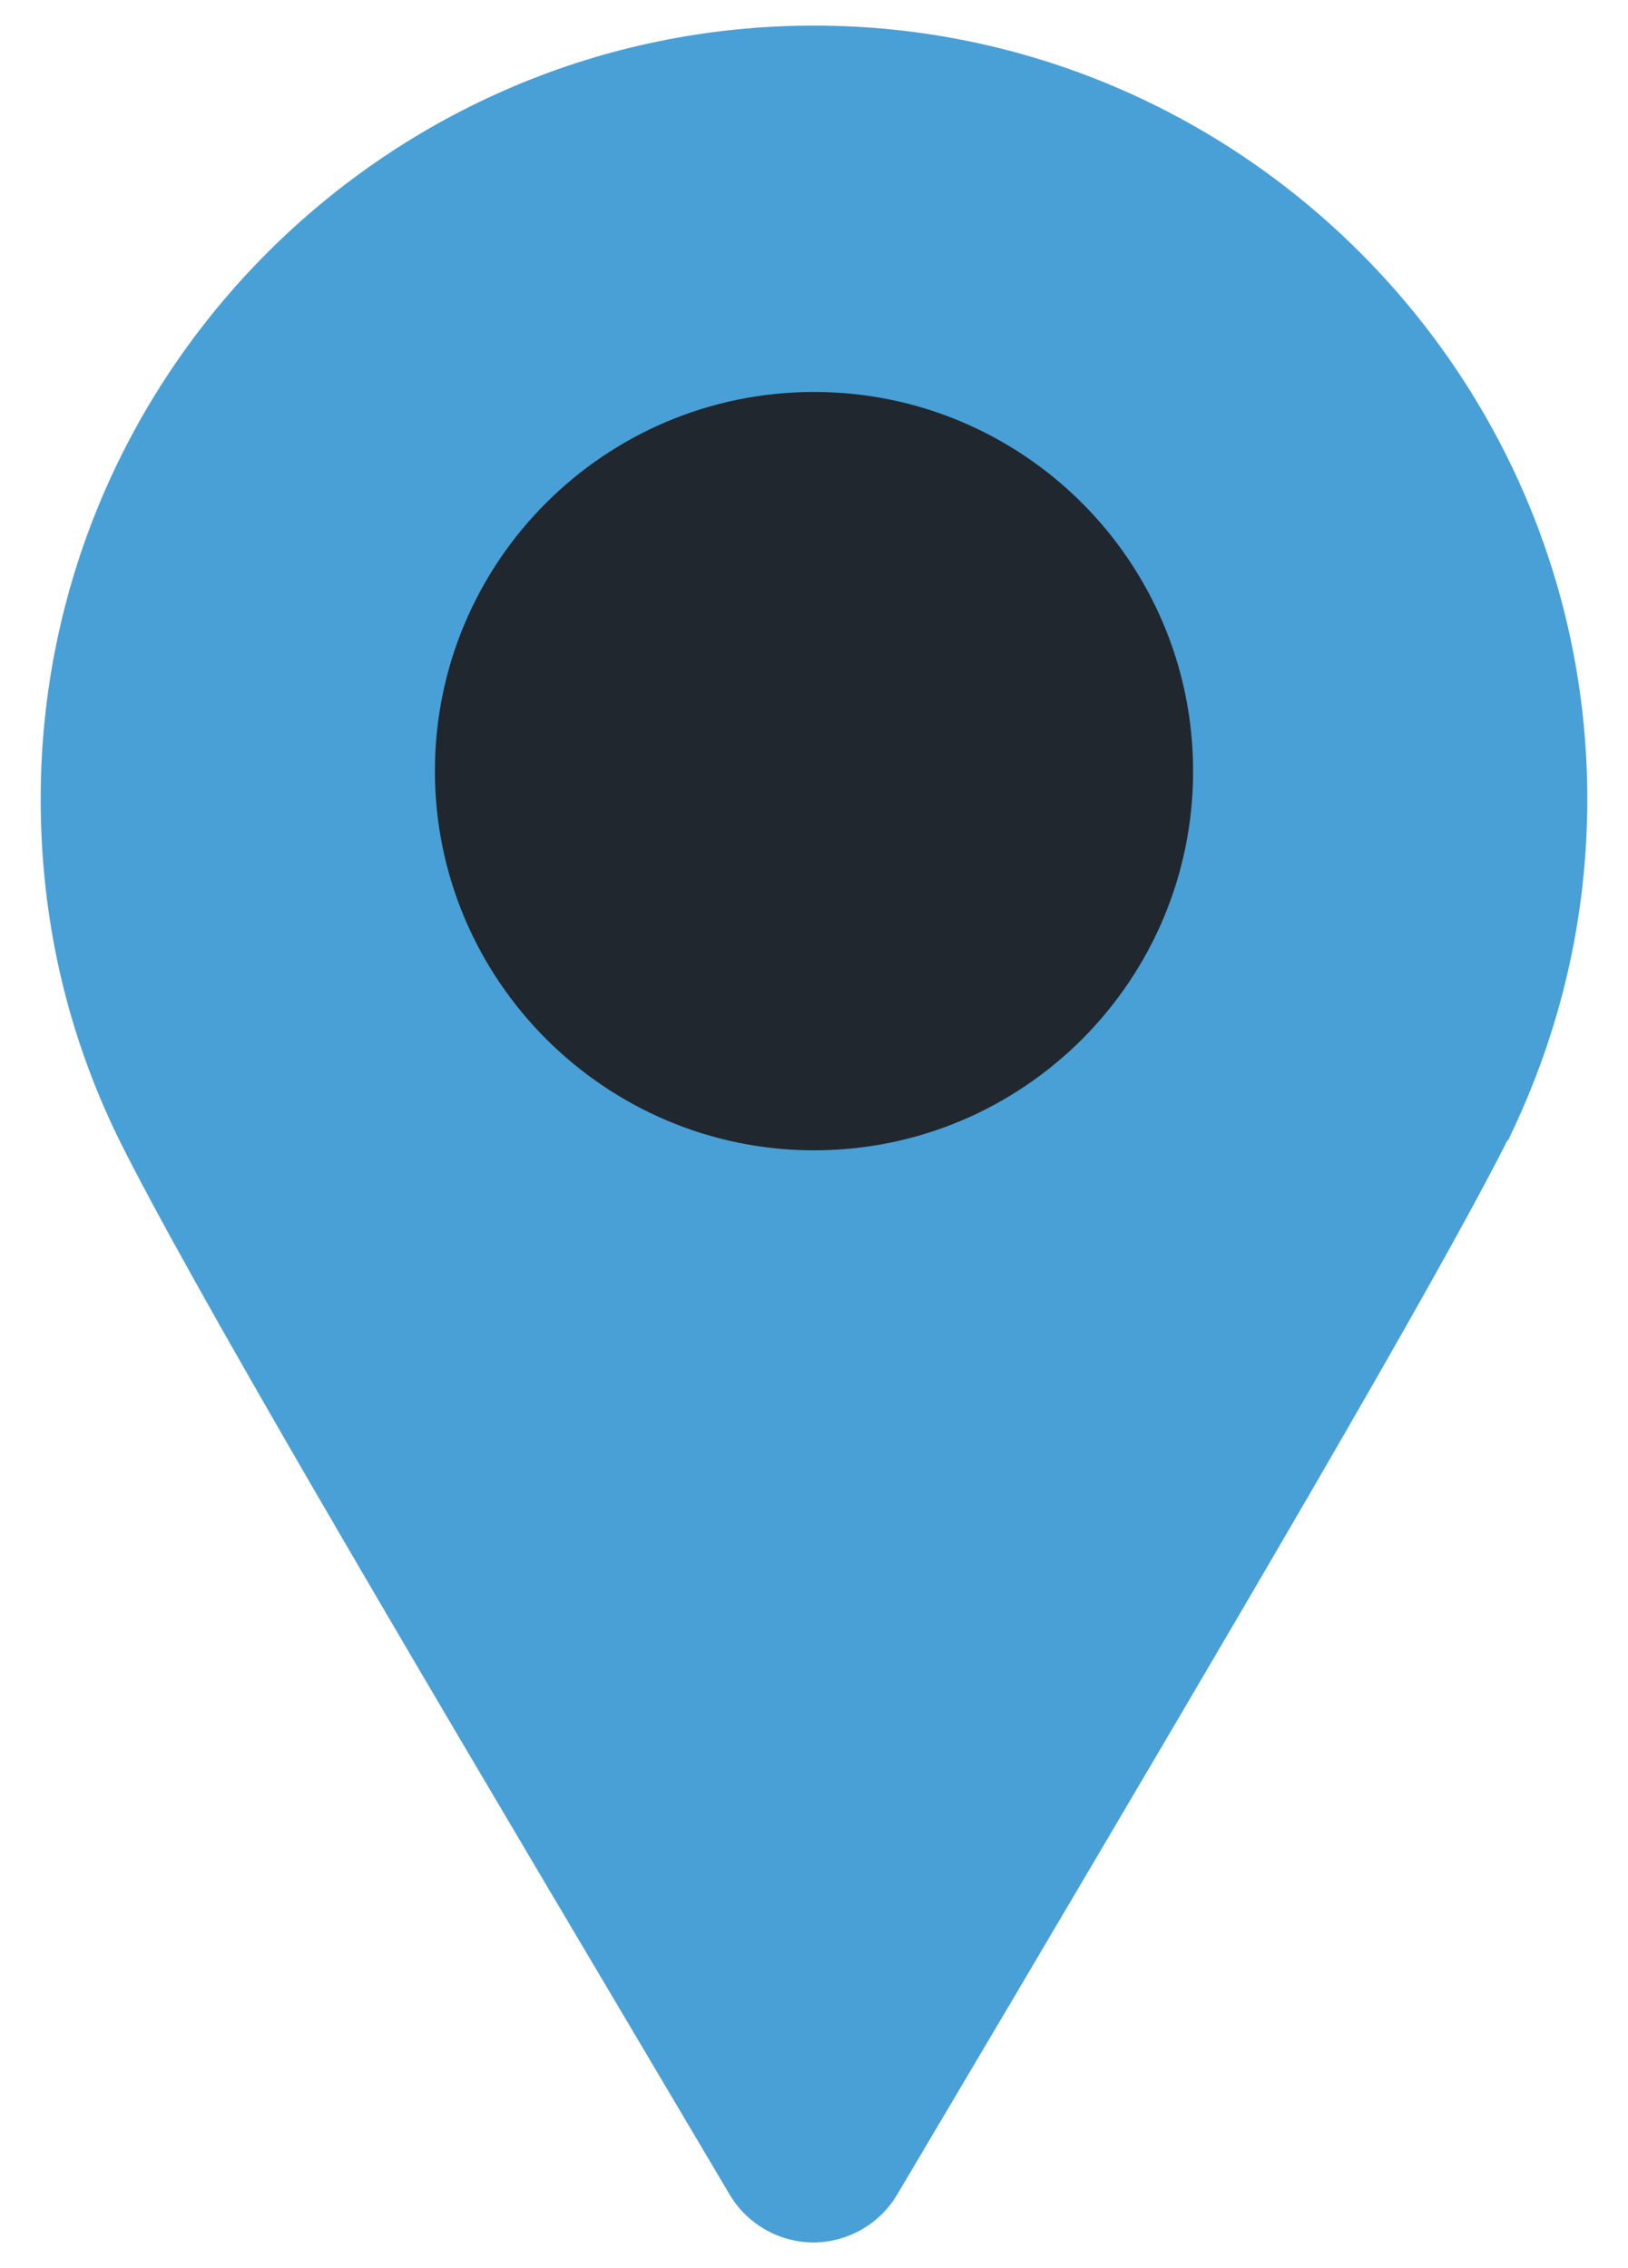
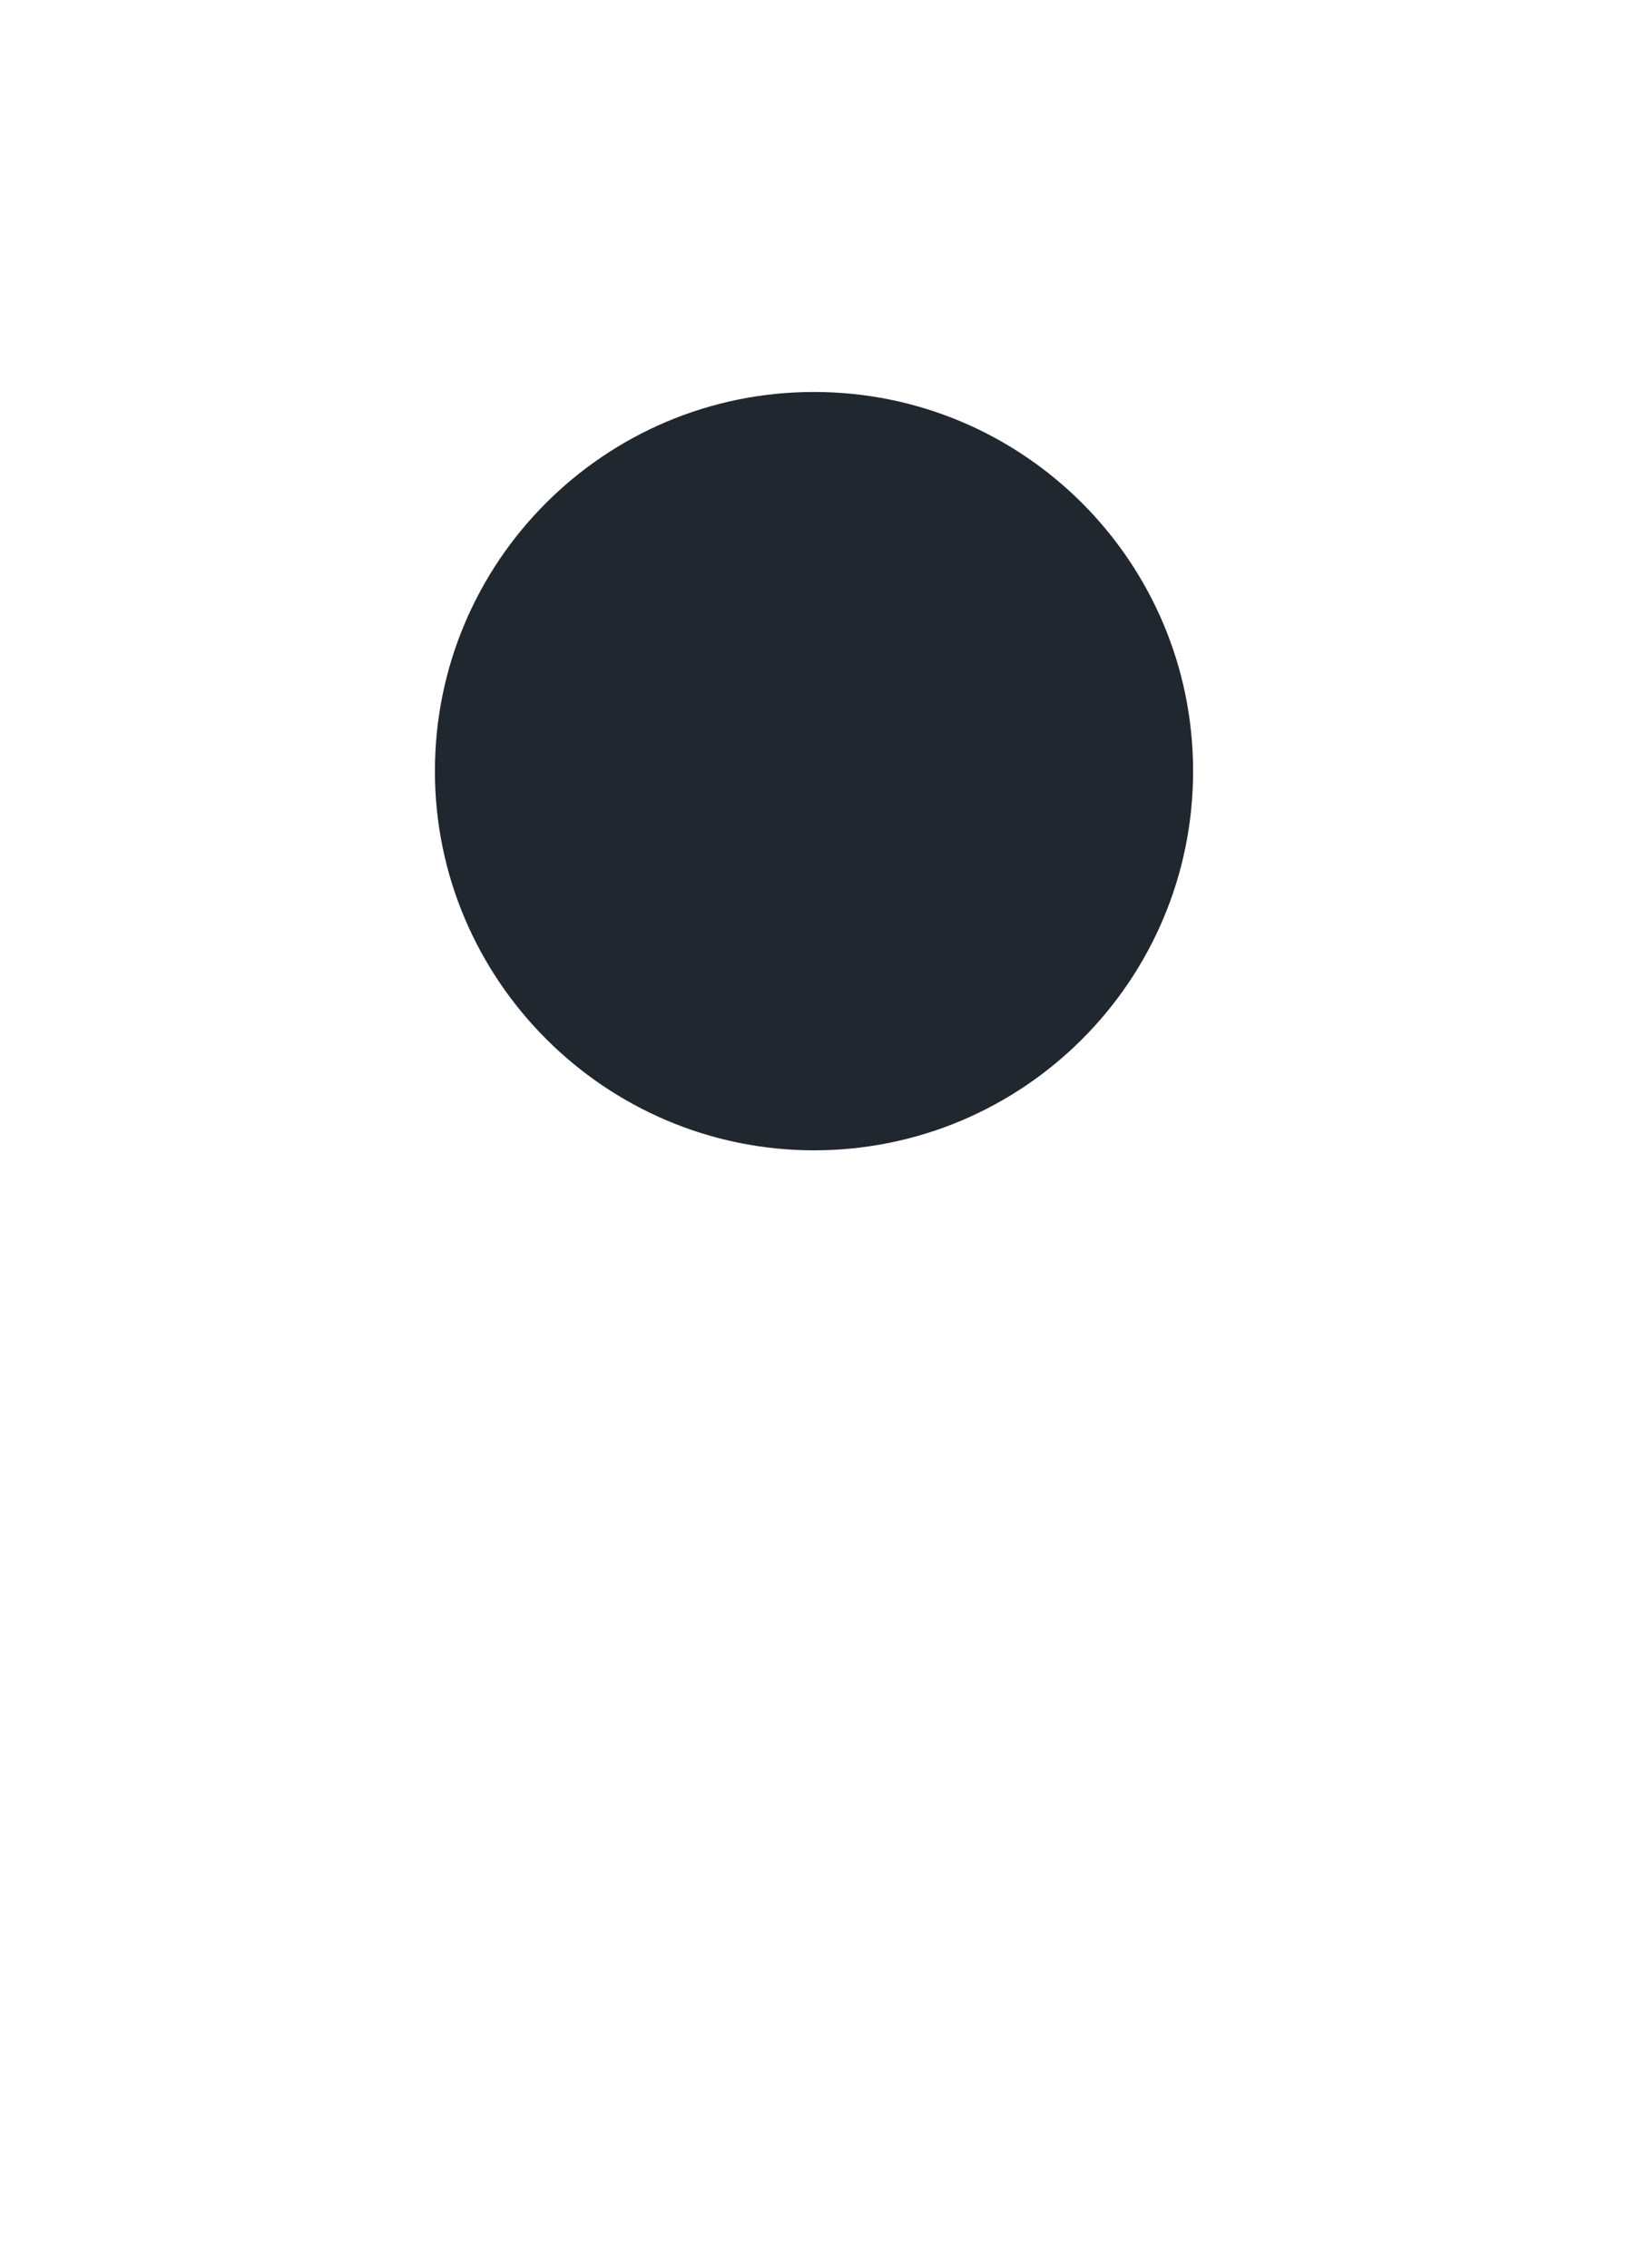
<svg xmlns="http://www.w3.org/2000/svg" id="Layer_1" data-name="Layer 1" viewBox="0 0 14 19.5">
  <defs>
    <style>
      .cls-1 {
        fill: #21272e;
      }

      .cls-1, .cls-2 {
        stroke-width: 0px;
      }

      .cls-2 {
        fill: #48a0d7;
      }
    </style>
  </defs>
-   <path class="cls-2" d="m7,19.28c-.3,0-.58-.16-.73-.42l-.93-1.57c-1.91-3.22-3.71-6.27-4.32-7.5-.45-.92-.67-1.9-.67-2.92,0-3.67,2.99-6.65,6.65-6.65s6.65,2.99,6.65,6.65c0,1.02-.23,2-.67,2.91,0,.01-.01.02-.02.03-.63,1.25-2.42,4.28-4.31,7.48l-.93,1.57c-.15.26-.43.42-.73.42Z" />
  <path class="cls-1" d="m7,9.89c-1.79,0-3.26-1.46-3.26-3.26s1.46-3.26,3.26-3.26,3.26,1.46,3.26,3.26-1.46,3.26-3.26,3.26Z" />
</svg>